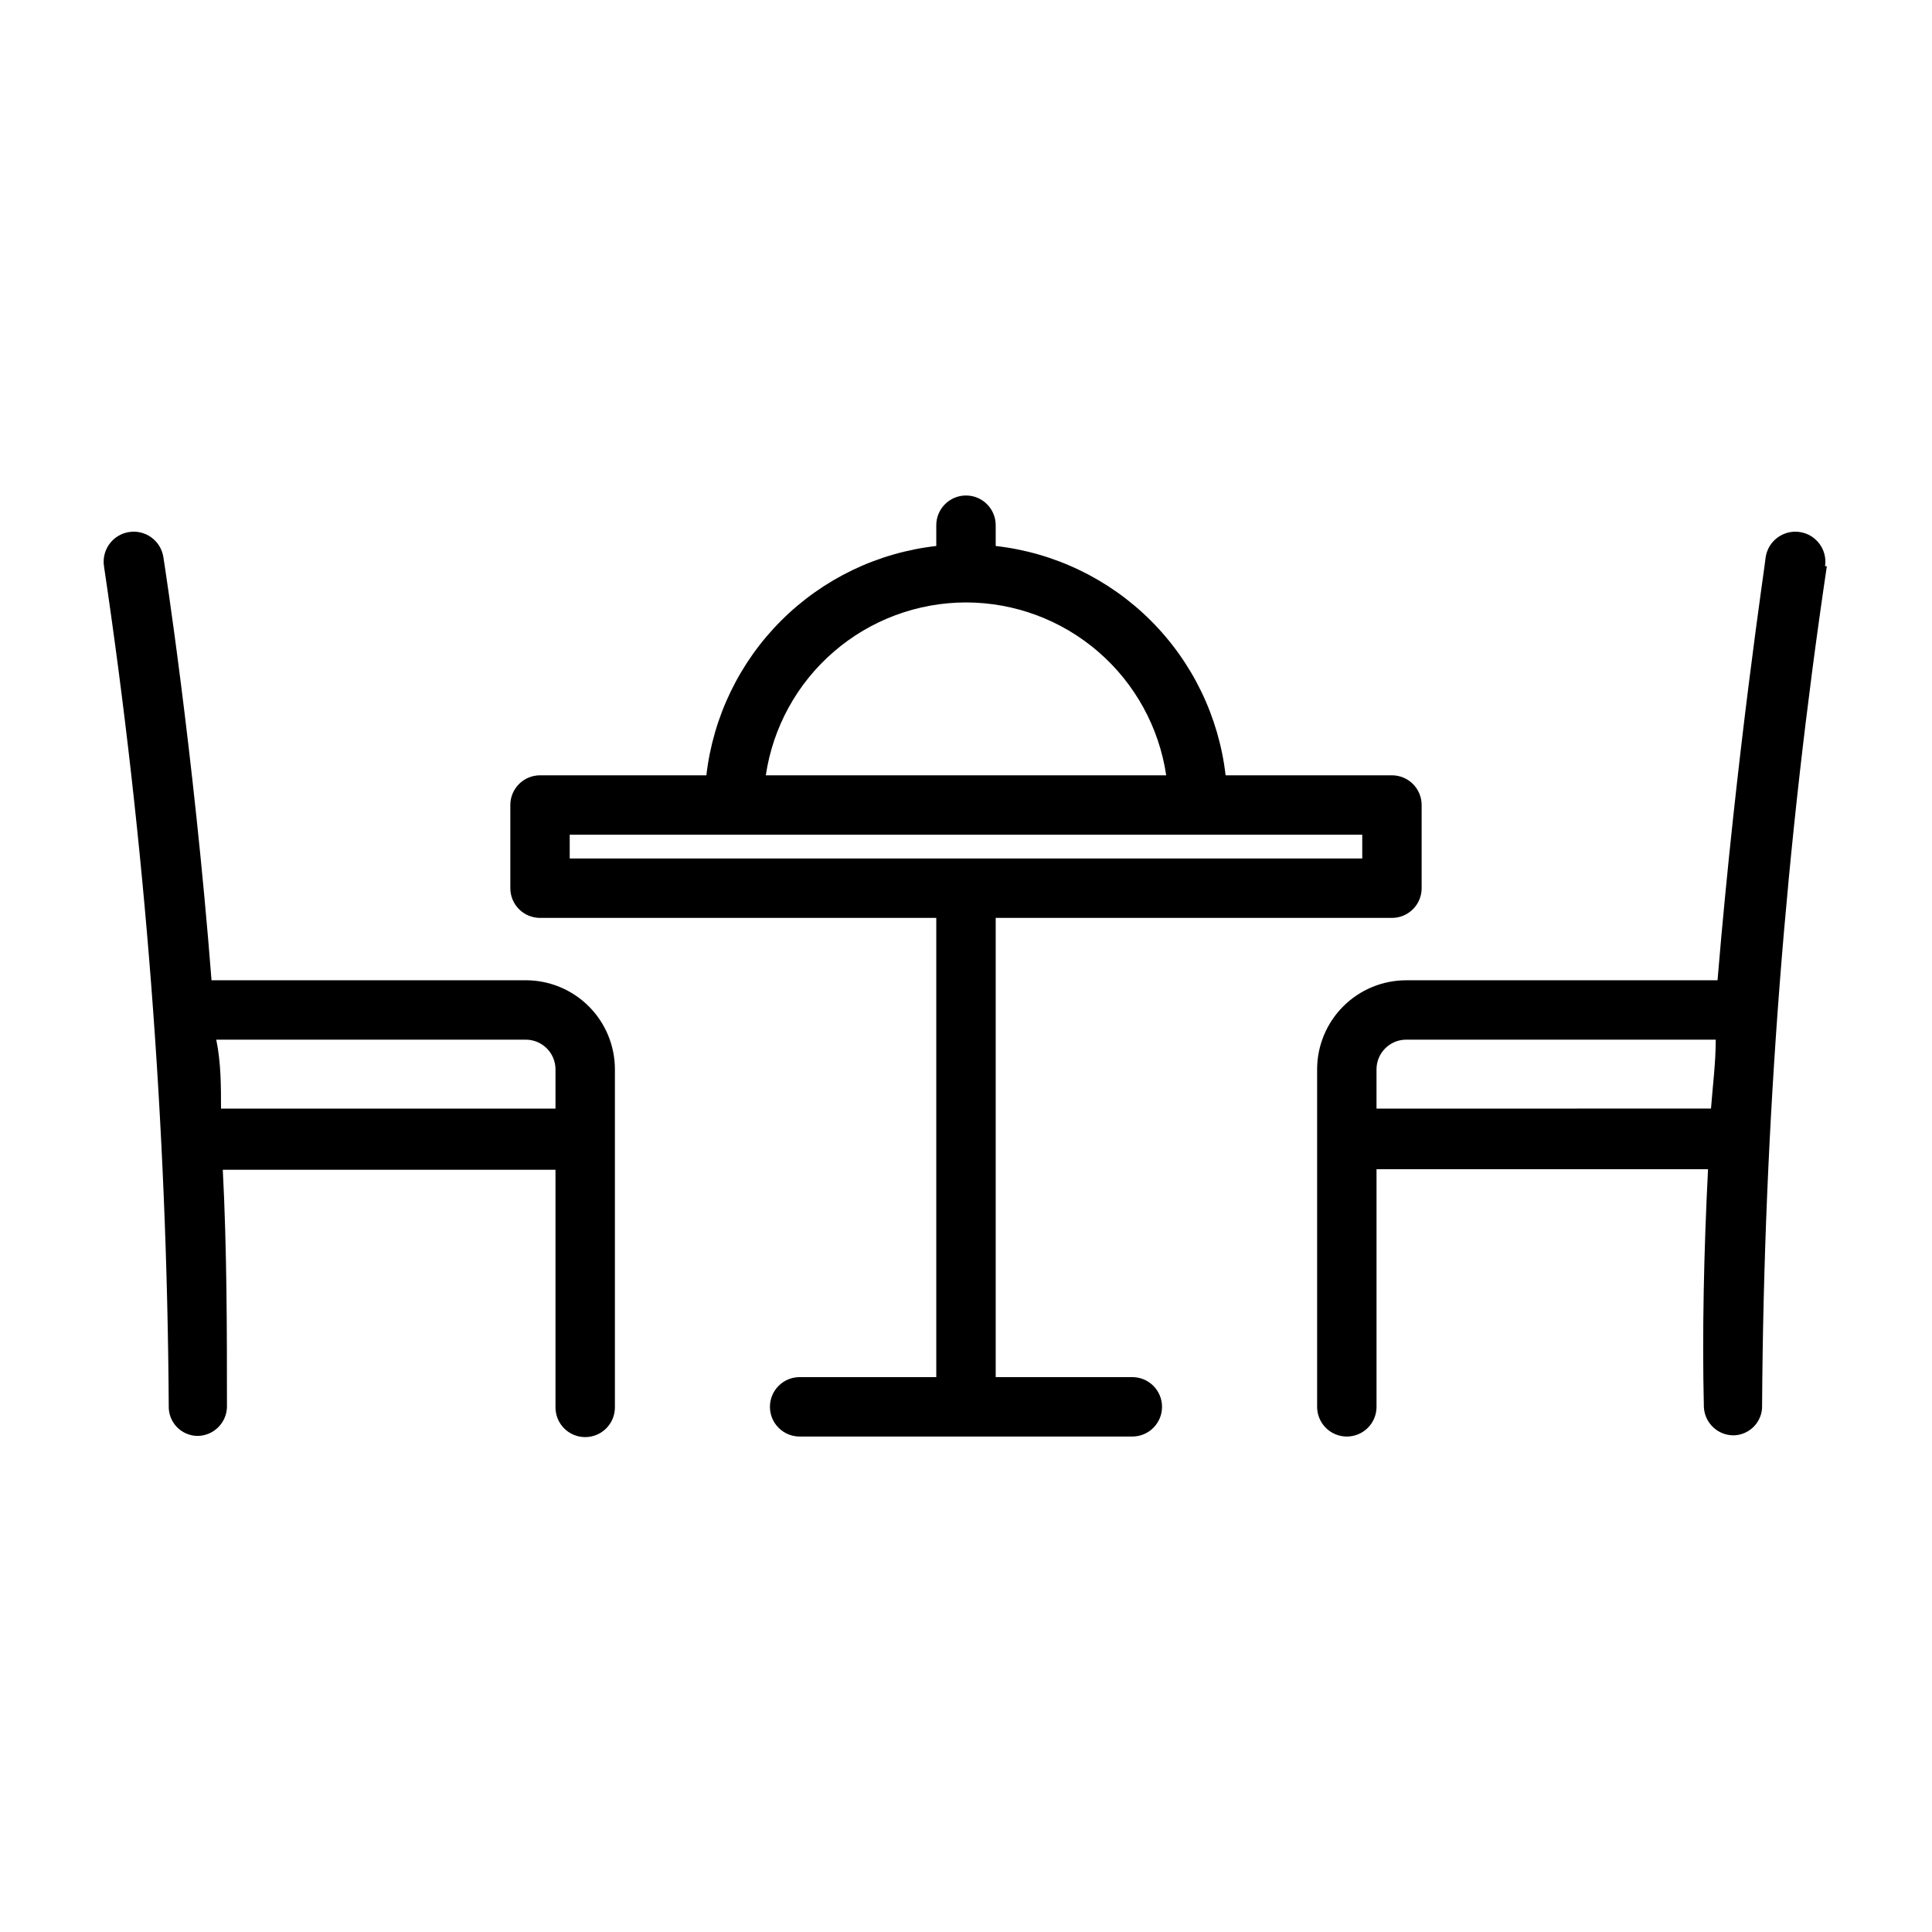
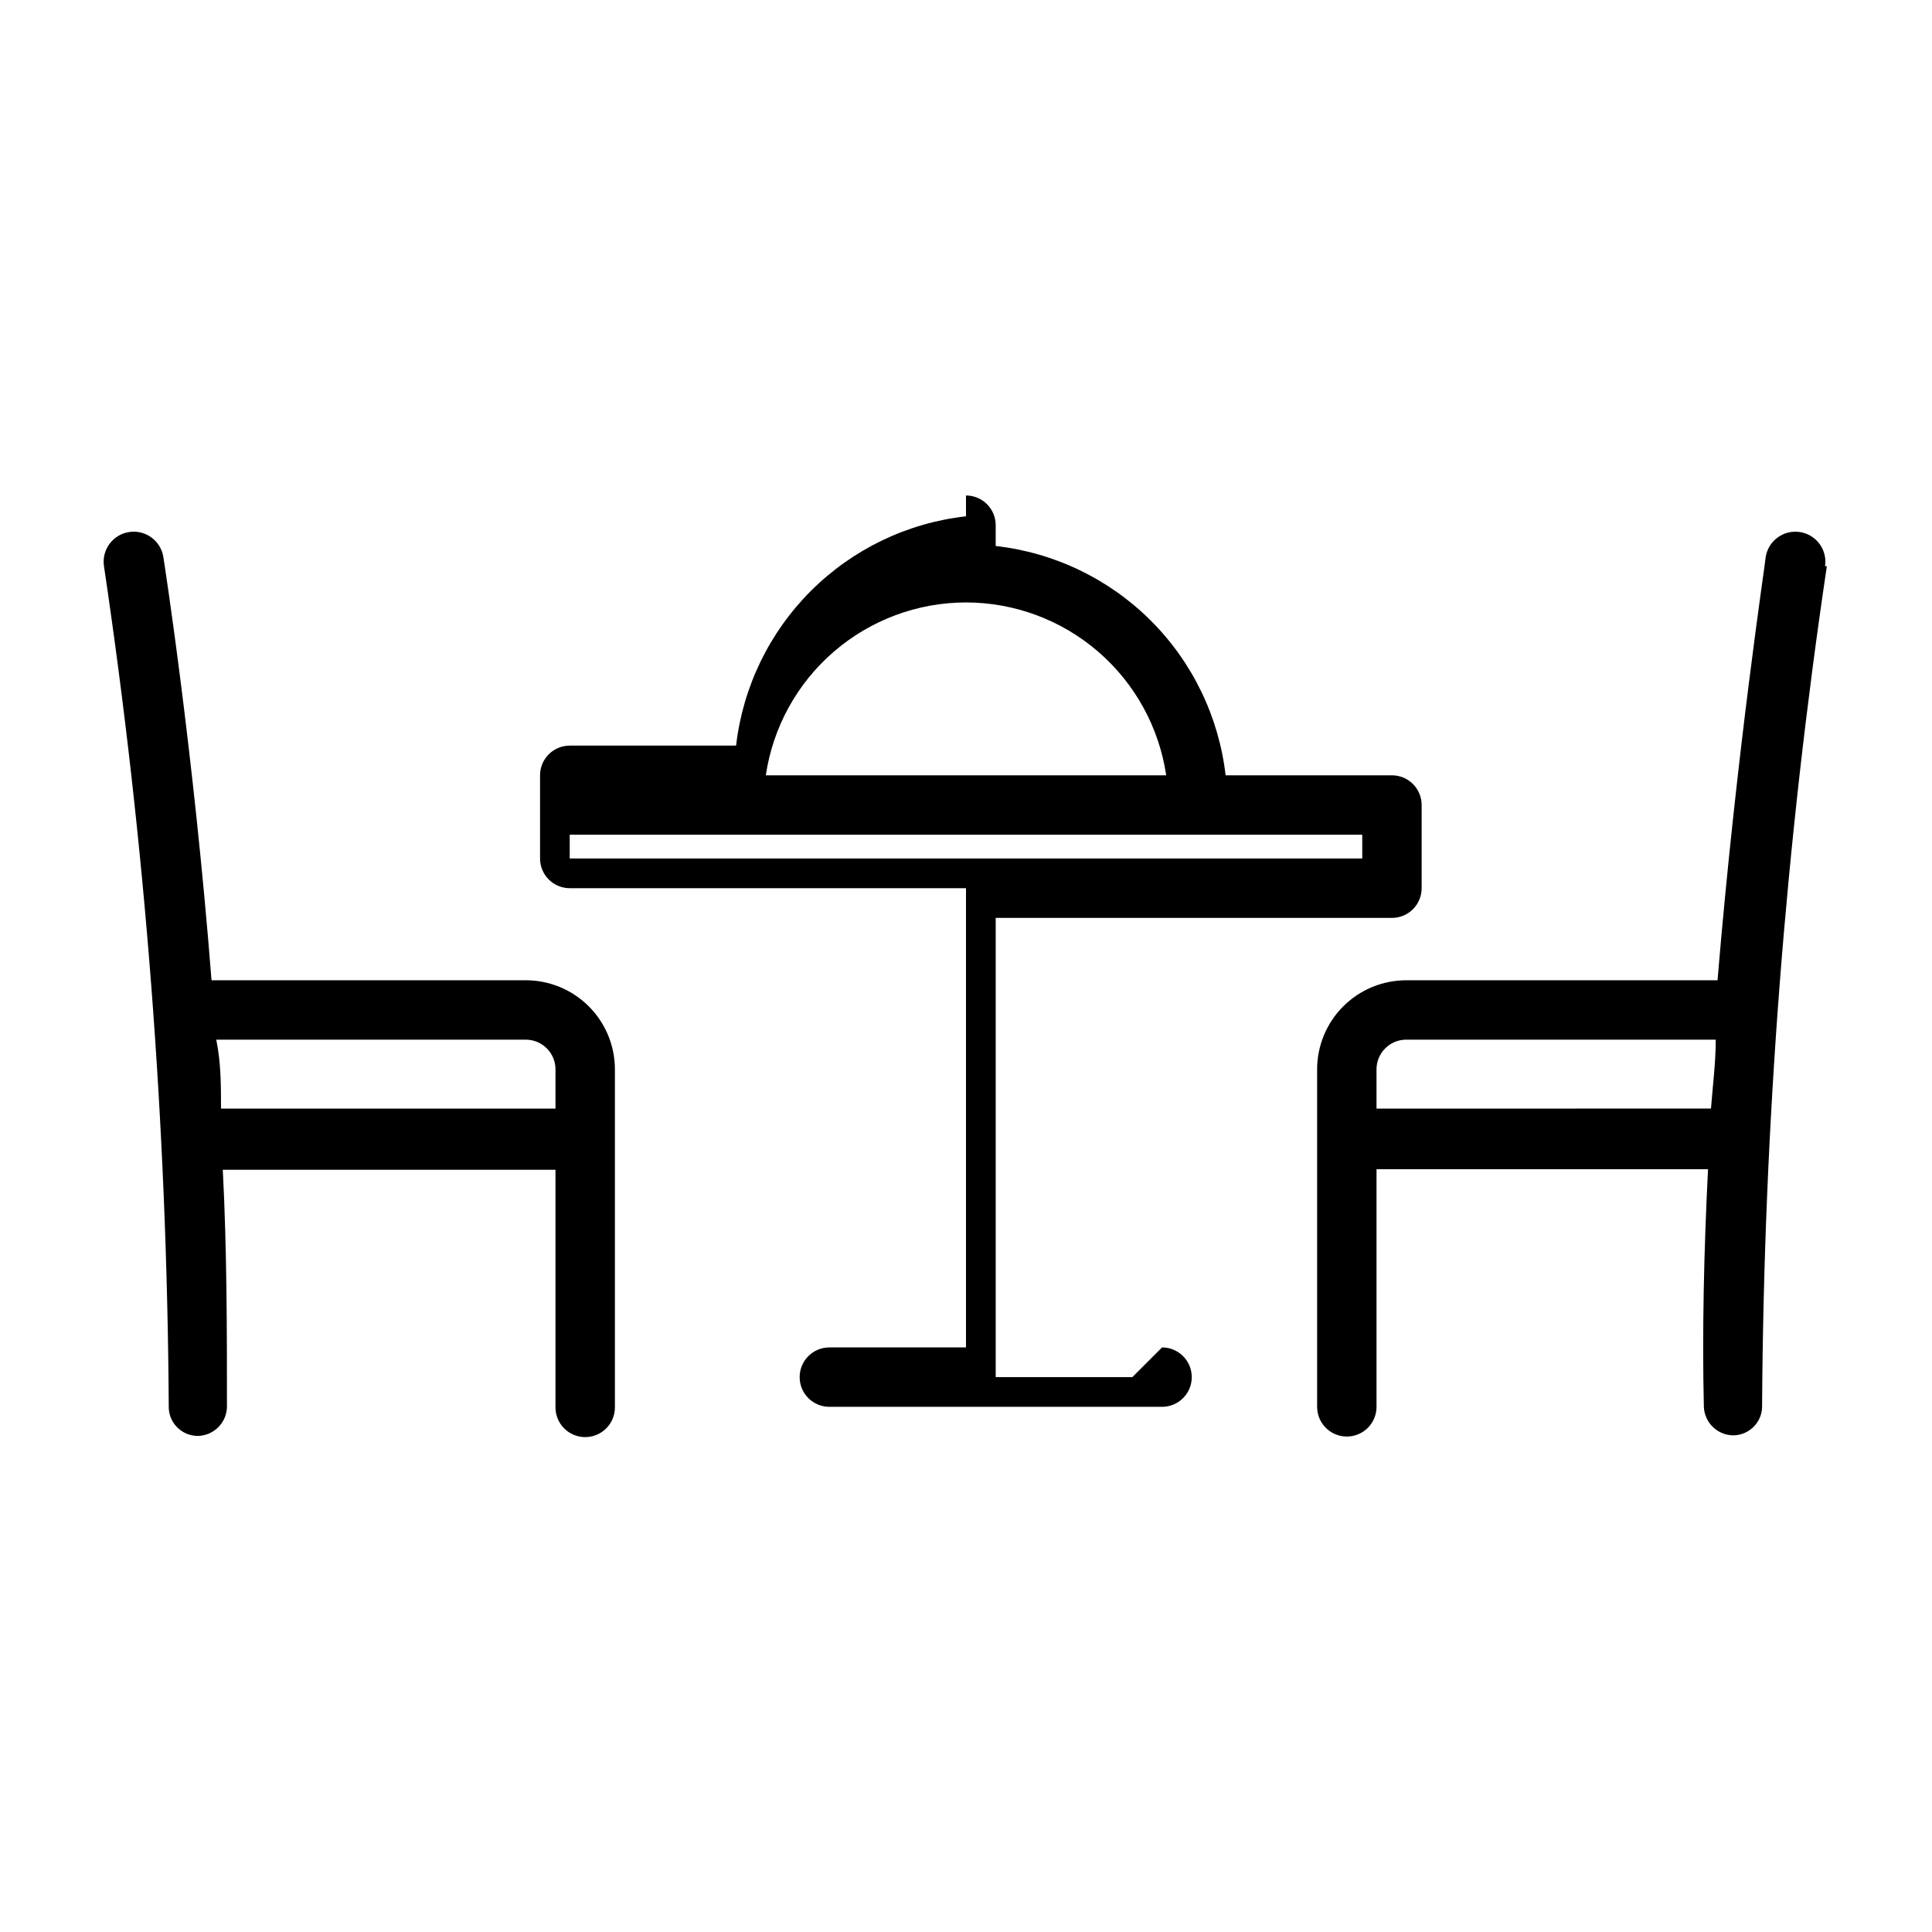
<svg xmlns="http://www.w3.org/2000/svg" fill="#000000" width="800px" height="800px" version="1.1" viewBox="144 144 512 512">
-   <path d="m283.34 403.78h-83.285c-4.727-60.613-12.598-111.15-12.754-112.1-0.652-4.348-4.707-7.344-9.055-6.691-4.348 0.652-7.344 4.707-6.691 9.055 10.957 73.656 16.691 148 17.164 222.46-0.086 2.074 0.668 4.094 2.09 5.606 1.422 1.508 3.391 2.383 5.465 2.426 4.231 0.004 7.703-3.336 7.871-7.559 0-19.996 0-41.723-1.102-62.977h88.168v62.977c0 2.09 0.828 4.09 2.305 5.566 1.477 1.477 3.481 2.305 5.566 2.305 2.09 0 4.09-0.828 5.566-2.305 1.477-1.477 2.309-3.477 2.309-5.566v-89.582c0-6.266-2.488-12.273-6.918-16.699-4.43-4.43-10.438-6.918-16.699-6.918zm-80.77 34.008c0-6.141 0-12.121-1.258-18.262l82.027-0.004c2.086 0 4.09 0.832 5.566 2.309 1.477 1.477 2.305 3.477 2.305 5.566v10.391zm425.09-143.74c0.652-4.348-2.344-8.402-6.691-9.055-4.348-0.652-8.398 2.344-9.051 6.691 0 0.945-7.715 51.484-12.754 112.1h-82.5c-6.262 0-12.27 2.488-16.699 6.918-4.426 4.426-6.914 10.434-6.914 16.699v89.426c0 2.086 0.828 4.09 2.305 5.566 1.477 1.477 3.477 2.305 5.566 2.305 2.086 0 4.09-0.828 5.566-2.305 1.477-1.477 2.305-3.481 2.305-5.566v-62.977h87.852c-1.102 21.727-1.574 43.453-1.102 62.977 0.168 4.223 3.644 7.559 7.871 7.555 2.074-0.039 4.047-0.914 5.469-2.426 1.422-1.508 2.176-3.527 2.09-5.602 0.477-74.414 6.215-148.7 17.16-222.3zm-118.87 143.74v-10.391c0-4.348 3.523-7.875 7.871-7.875h82.027c0 6.141-0.789 12.121-1.258 18.262zm-64.707 71.164h-36.211v-121.7h105.01c2.09 0 4.09-0.828 5.566-2.305 1.477-1.477 2.305-3.481 2.305-5.566v-22.043c0-2.086-0.828-4.09-2.305-5.566-1.477-1.477-3.477-2.305-5.566-2.305h-44.082c-1.789-15.527-8.789-29.988-19.855-41.027-11.062-11.035-25.543-17.996-41.074-19.746v-5.512c0-4.344-3.523-7.871-7.871-7.871s-7.875 3.527-7.875 7.871v5.512c-15.531 1.75-30.008 8.711-41.074 19.746-11.066 11.039-18.066 25.5-19.855 41.027h-44.082c-4.348 0-7.871 3.523-7.871 7.871v22.043c0 2.086 0.828 4.09 2.305 5.566 1.477 1.477 3.481 2.305 5.566 2.305h105.01v121.7h-36.211c-4.348 0-7.871 3.523-7.871 7.871 0 4.348 3.523 7.871 7.871 7.871h88.168c4.348 0 7.871-3.523 7.871-7.871 0-4.348-3.523-7.871-7.871-7.871zm-44.082-205.3c12.863 0.012 25.297 4.644 35.035 13.055 9.738 8.406 16.133 20.035 18.02 32.762h-106.11c1.887-12.727 8.281-24.355 18.02-32.762 9.738-8.41 22.172-13.043 35.039-13.055zm-105.02 61.559h210.03v6.297h-210.03z" />
+   <path d="m283.34 403.78h-83.285c-4.727-60.613-12.598-111.15-12.754-112.1-0.652-4.348-4.707-7.344-9.055-6.691-4.348 0.652-7.344 4.707-6.691 9.055 10.957 73.656 16.691 148 17.164 222.46-0.086 2.074 0.668 4.094 2.09 5.606 1.422 1.508 3.391 2.383 5.465 2.426 4.231 0.004 7.703-3.336 7.871-7.559 0-19.996 0-41.723-1.102-62.977h88.168v62.977c0 2.09 0.828 4.09 2.305 5.566 1.477 1.477 3.481 2.305 5.566 2.305 2.09 0 4.09-0.828 5.566-2.305 1.477-1.477 2.309-3.477 2.309-5.566v-89.582c0-6.266-2.488-12.273-6.918-16.699-4.43-4.43-10.438-6.918-16.699-6.918zm-80.77 34.008c0-6.141 0-12.121-1.258-18.262l82.027-0.004c2.086 0 4.09 0.832 5.566 2.309 1.477 1.477 2.305 3.477 2.305 5.566v10.391zm425.09-143.74c0.652-4.348-2.344-8.402-6.691-9.055-4.348-0.652-8.398 2.344-9.051 6.691 0 0.945-7.715 51.484-12.754 112.1h-82.5c-6.262 0-12.27 2.488-16.699 6.918-4.426 4.426-6.914 10.434-6.914 16.699v89.426c0 2.086 0.828 4.09 2.305 5.566 1.477 1.477 3.477 2.305 5.566 2.305 2.086 0 4.09-0.828 5.566-2.305 1.477-1.477 2.305-3.481 2.305-5.566v-62.977h87.852c-1.102 21.727-1.574 43.453-1.102 62.977 0.168 4.223 3.644 7.559 7.871 7.555 2.074-0.039 4.047-0.914 5.469-2.426 1.422-1.508 2.176-3.527 2.09-5.602 0.477-74.414 6.215-148.7 17.16-222.3zm-118.87 143.74v-10.391c0-4.348 3.523-7.875 7.871-7.875h82.027c0 6.141-0.789 12.121-1.258 18.262zm-64.707 71.164h-36.211v-121.7h105.01c2.09 0 4.09-0.828 5.566-2.305 1.477-1.477 2.305-3.481 2.305-5.566v-22.043c0-2.086-0.828-4.09-2.305-5.566-1.477-1.477-3.477-2.305-5.566-2.305h-44.082c-1.789-15.527-8.789-29.988-19.855-41.027-11.062-11.035-25.543-17.996-41.074-19.746v-5.512c0-4.344-3.523-7.871-7.871-7.871v5.512c-15.531 1.75-30.008 8.711-41.074 19.746-11.066 11.039-18.066 25.5-19.855 41.027h-44.082c-4.348 0-7.871 3.523-7.871 7.871v22.043c0 2.086 0.828 4.09 2.305 5.566 1.477 1.477 3.481 2.305 5.566 2.305h105.01v121.7h-36.211c-4.348 0-7.871 3.523-7.871 7.871 0 4.348 3.523 7.871 7.871 7.871h88.168c4.348 0 7.871-3.523 7.871-7.871 0-4.348-3.523-7.871-7.871-7.871zm-44.082-205.3c12.863 0.012 25.297 4.644 35.035 13.055 9.738 8.406 16.133 20.035 18.02 32.762h-106.11c1.887-12.727 8.281-24.355 18.02-32.762 9.738-8.41 22.172-13.043 35.039-13.055zm-105.02 61.559h210.03v6.297h-210.03z" />
</svg>